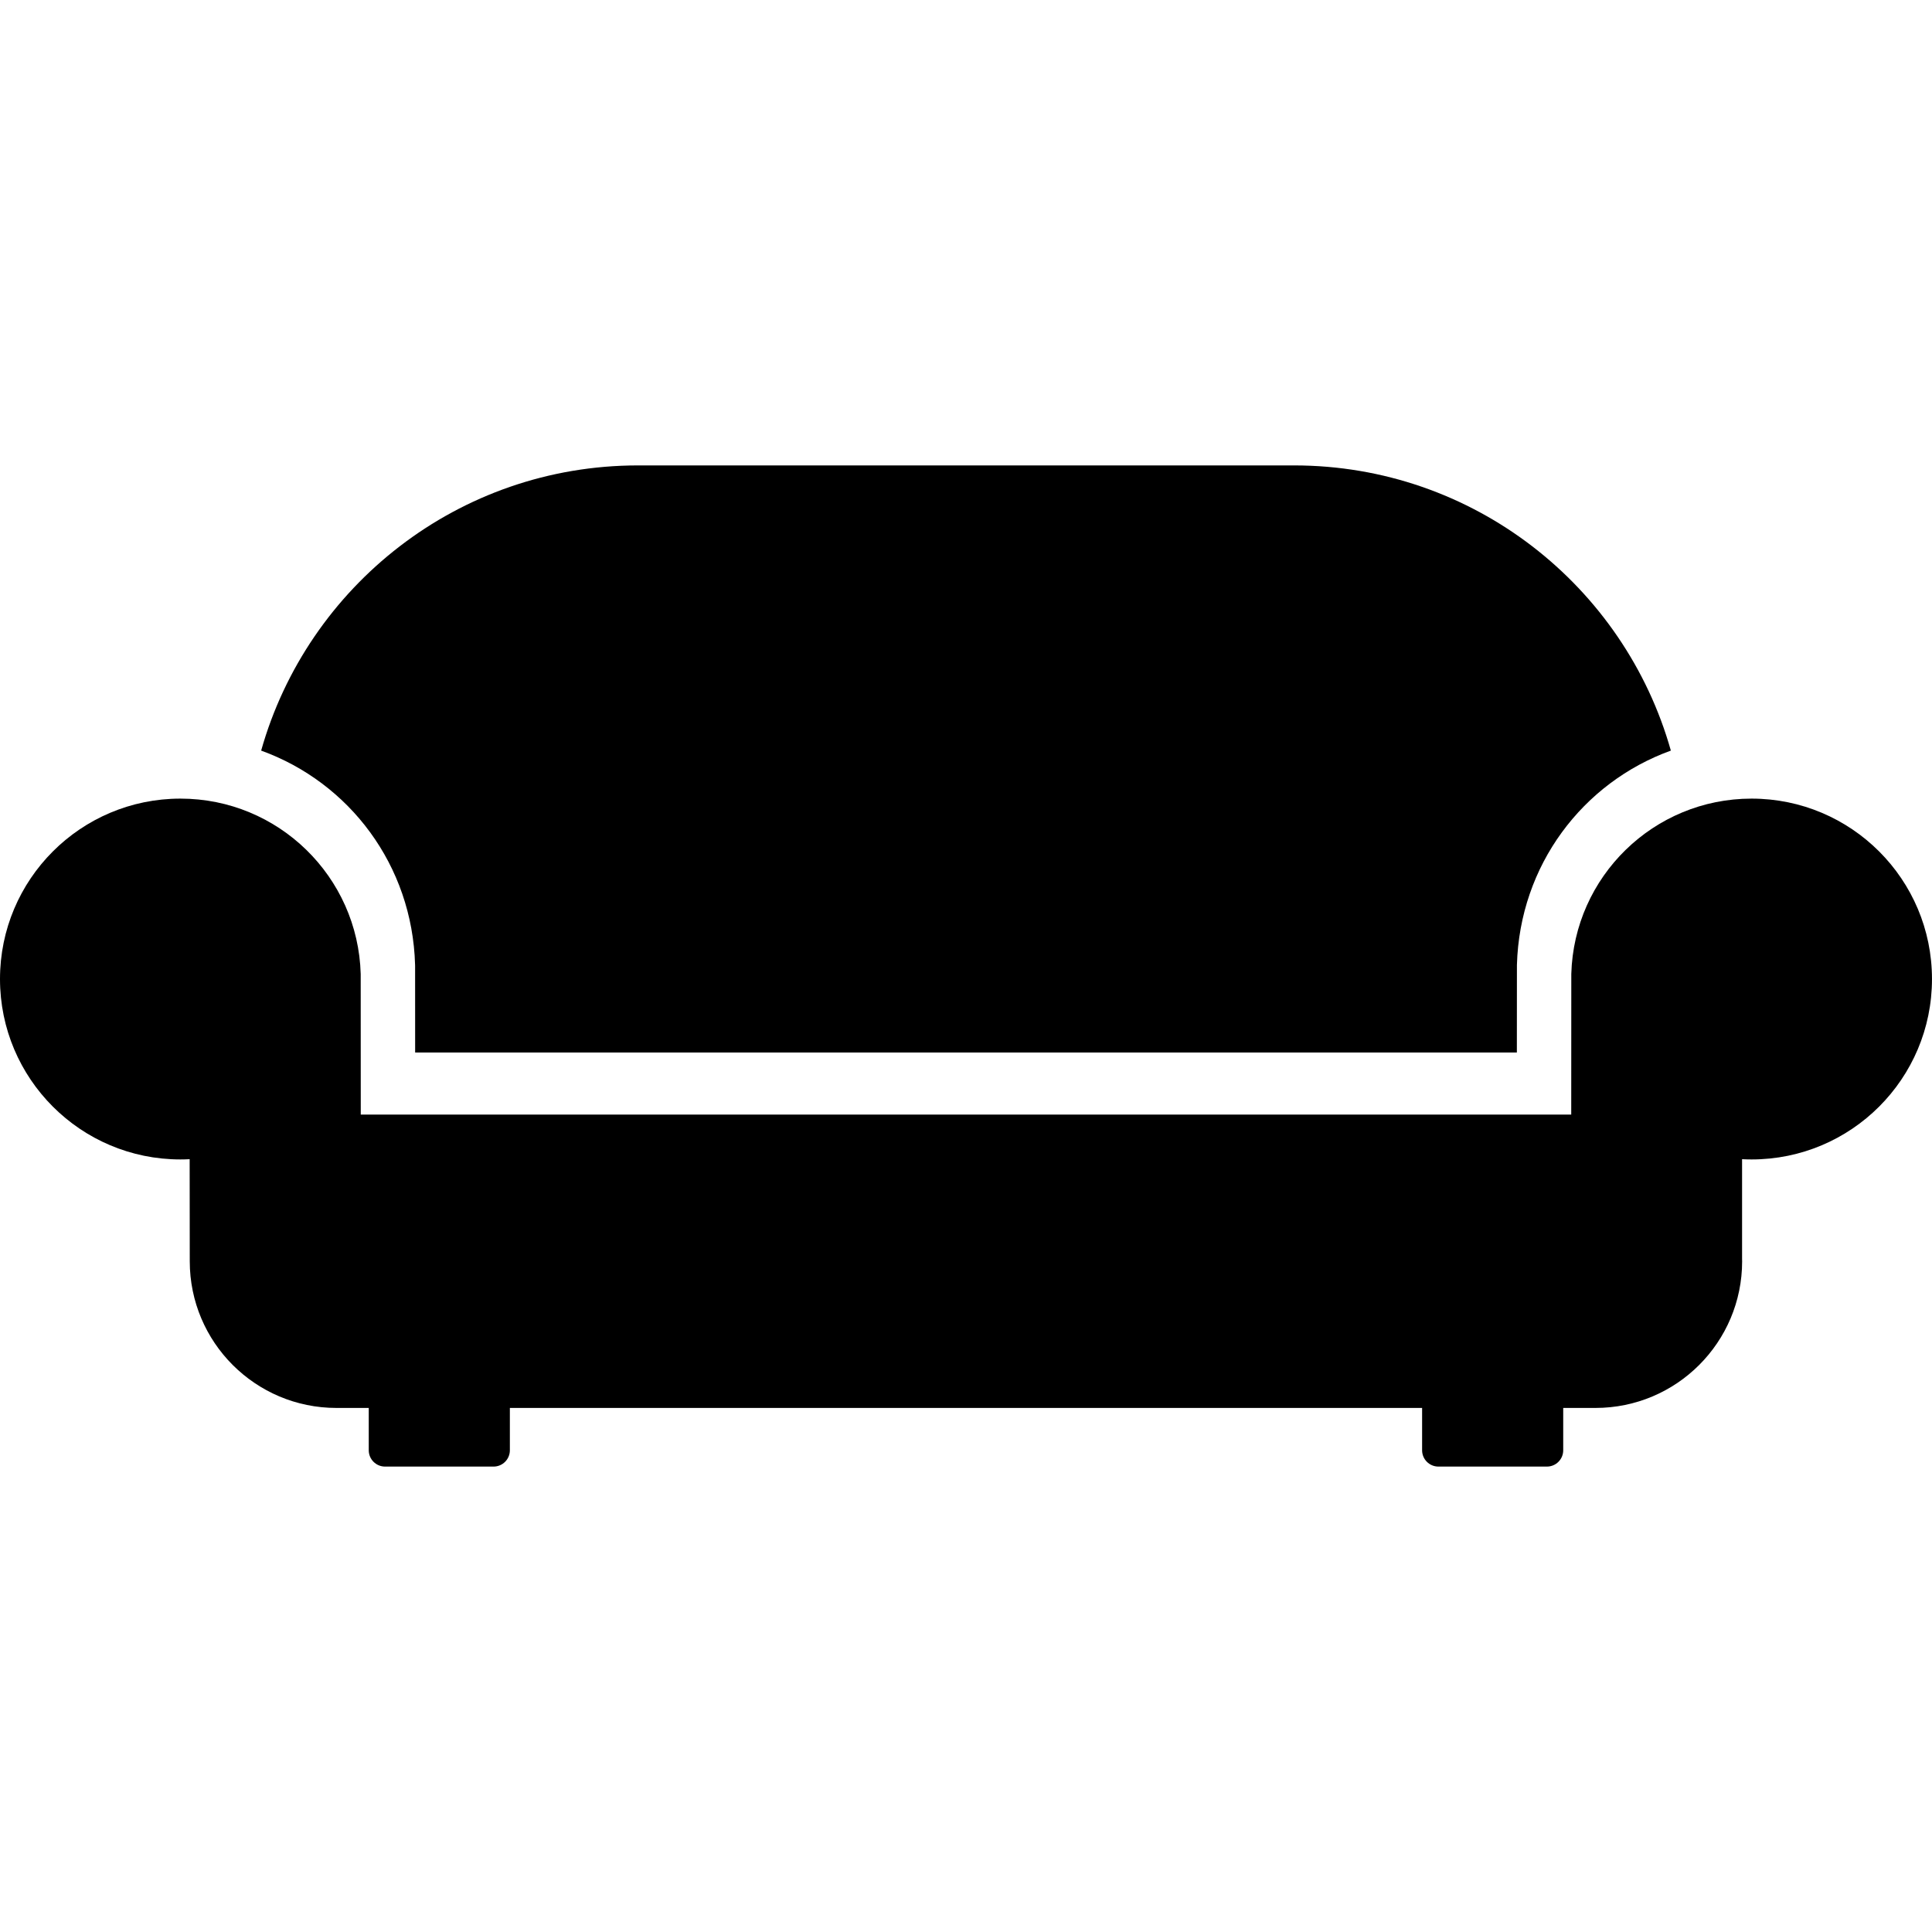
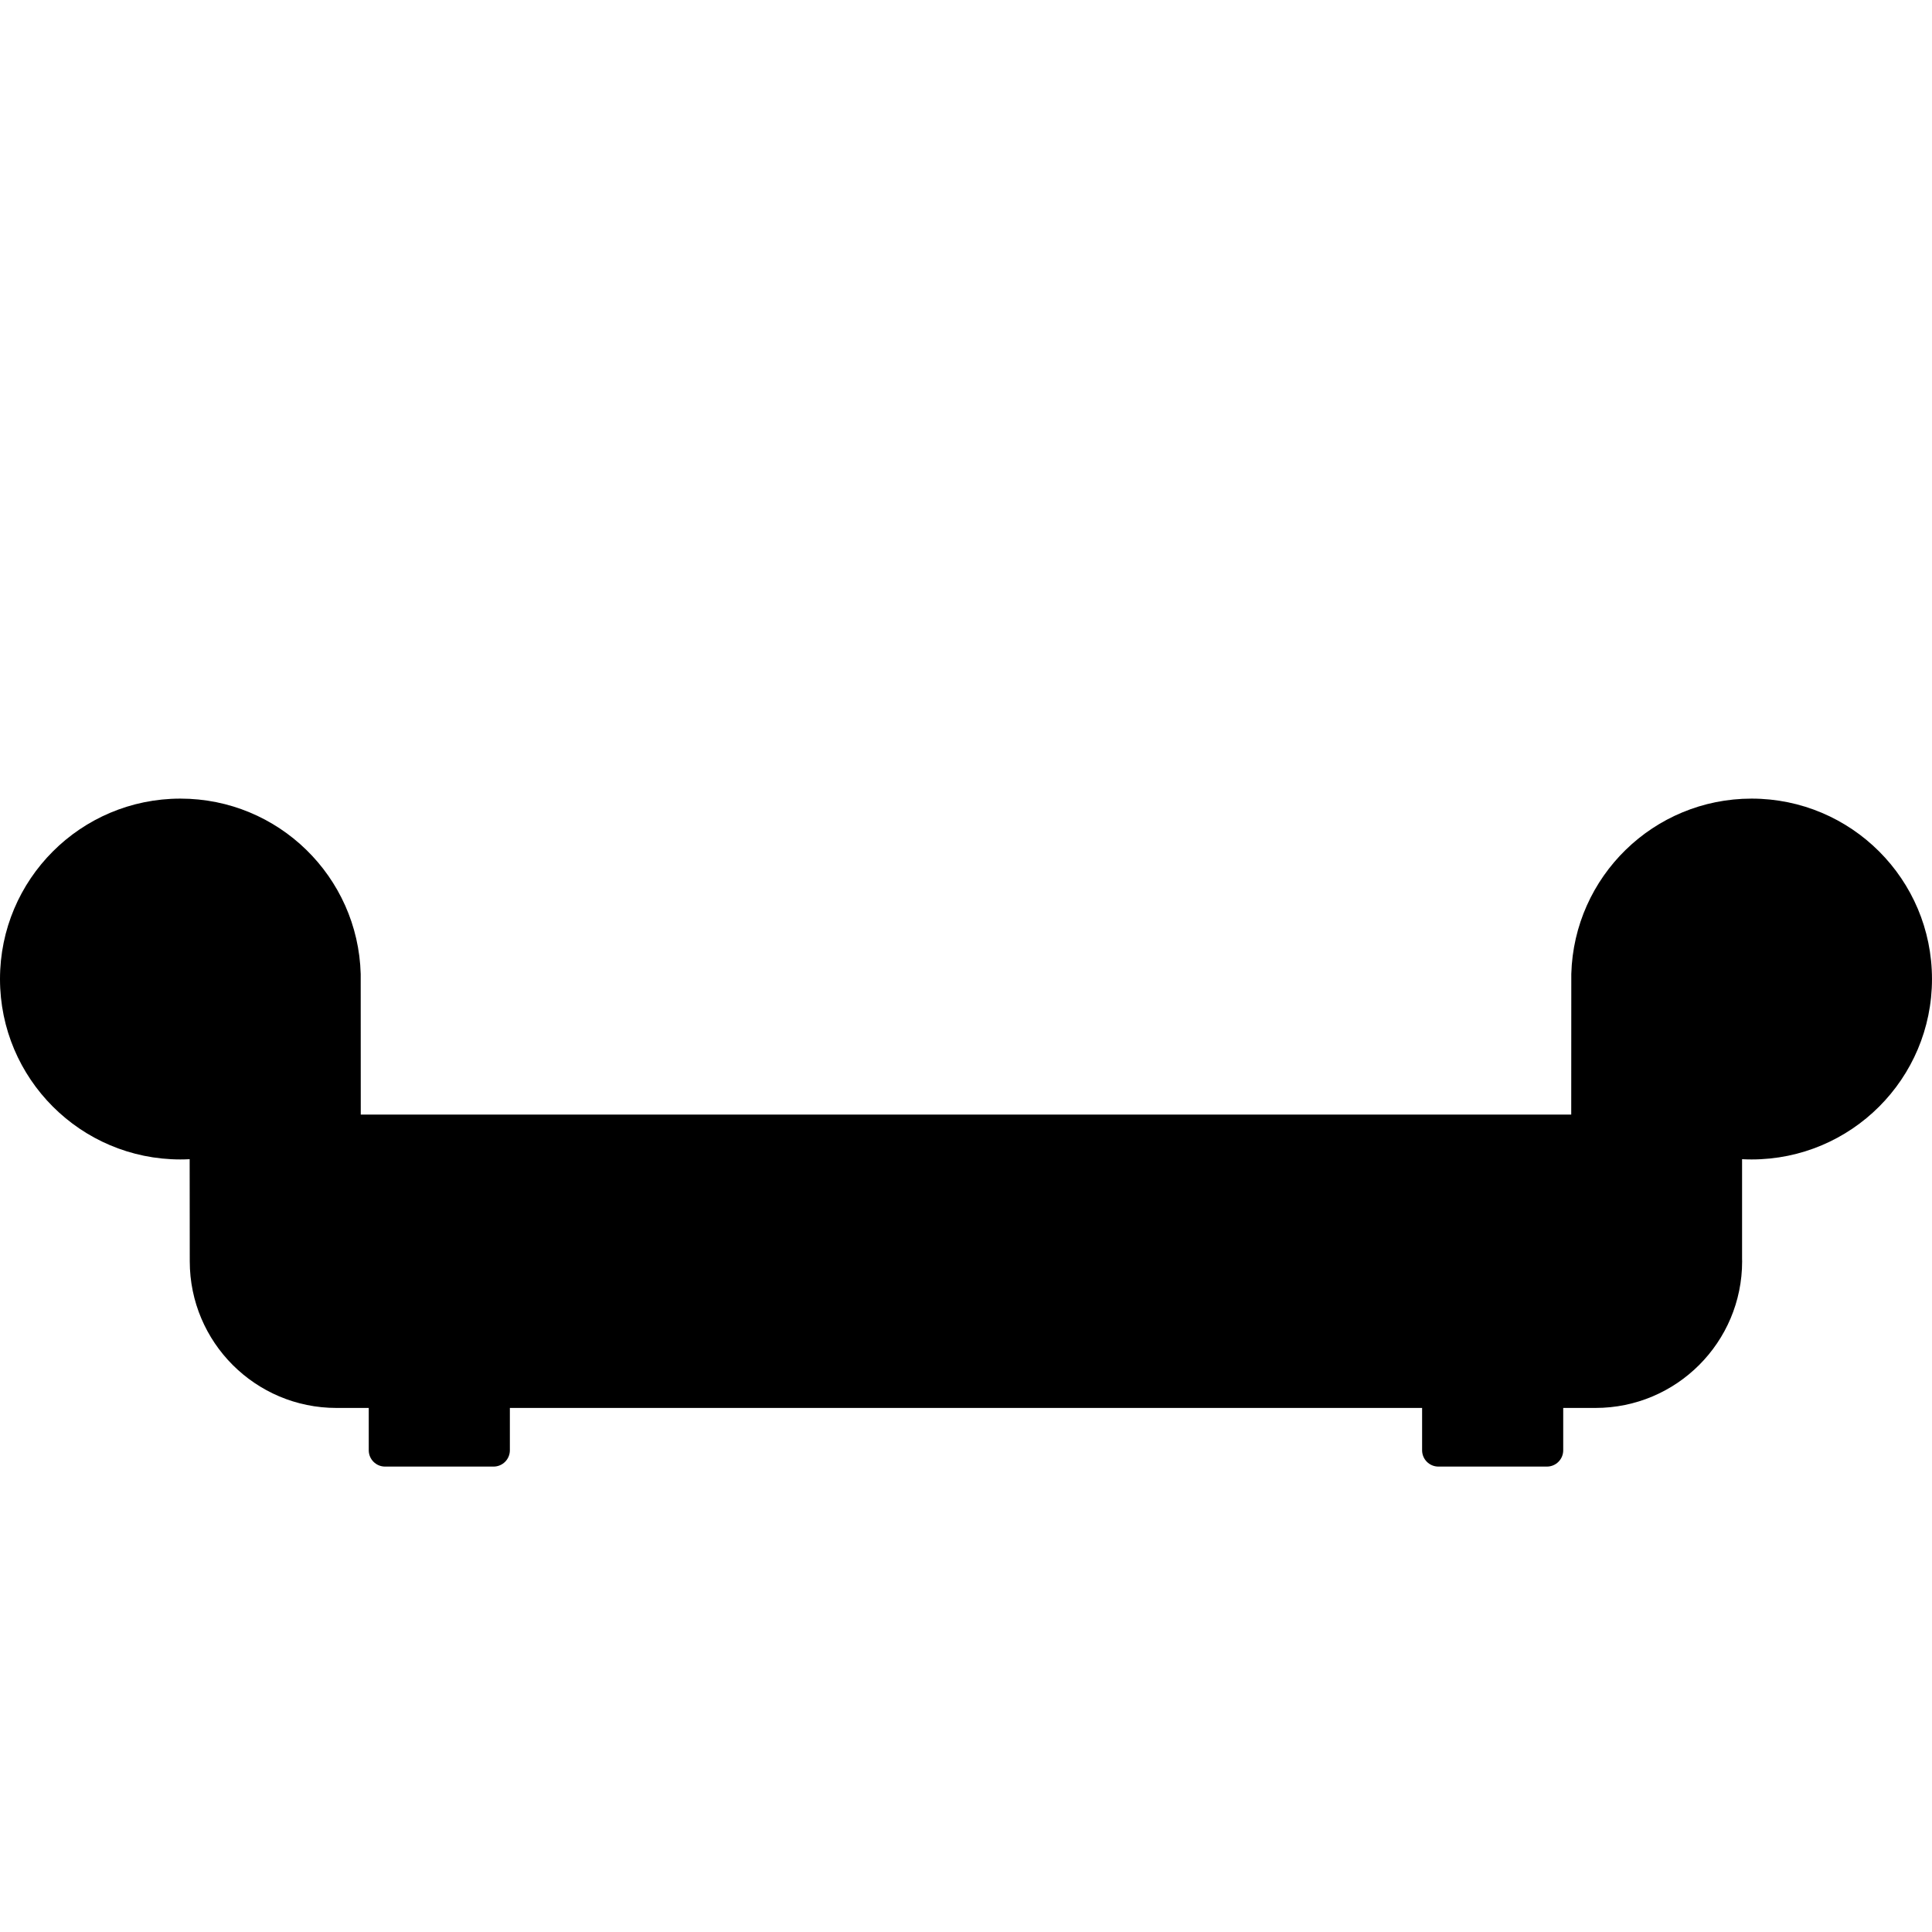
<svg xmlns="http://www.w3.org/2000/svg" version="1.1" id="Capa_1" x="0px" y="0px" viewBox="0 0 390.672 390.672" style="enable-background:new 0 0 390.672 390.672;" xml:space="preserve">
  <g>
-     <path d="M83.934,195.093l0.004,0.285l0.008,17.451h222.781l0.012-17.709c0.559-20.158,13.303-36.898,31.126-43.34   c-9.385-33.271-39.935-57.668-76.21-57.668H129.018c-36.274,0-66.825,24.396-76.21,57.668   C70.631,158.22,83.375,174.956,83.934,195.093z" />
    <path d="M354.19,161.489c-19.806,0-35.911,15.783-36.456,35.457l-0.014,28.432H72.95l-0.013-28.432   c-0.545-19.674-16.651-35.457-36.456-35.457C16.333,161.489,0,177.823,0,197.972c0,20.148,16.333,36.48,36.481,36.48   c0.645,0,1.234-0.018,1.87-0.051c0,0,0.021,20.27,0.021,20.639c0,16.383,13.281,29.662,29.662,29.662h6.533v8.561   c0,1.82,1.477,3.297,3.297,3.297h21.941c1.82,0,3.297-1.477,3.297-3.297v-8.561h184.465v8.561c0,1.82,1.477,3.297,3.297,3.297   h21.941c1.82,0,3.297-1.477,3.297-3.297v-8.561h6.516c16.383,0,29.662-13.279,29.662-29.662c0-0.148-0.01-0.295-0.012-0.443   v-20.195c0.637,0.033,1.276,0.051,1.921,0.051c20.147,0,36.481-16.332,36.481-36.48   C390.672,177.823,374.338,161.489,354.19,161.489z" />
  </g>
  <g>
</g>
  <g>
</g>
  <g>
</g>
  <g>
</g>
  <g>
</g>
  <g>
</g>
  <g>
</g>
  <g>
</g>
  <g>
</g>
  <g>
</g>
  <g>
</g>
  <g>
</g>
  <g>
</g>
  <g>
</g>
  <g>
</g>
</svg>